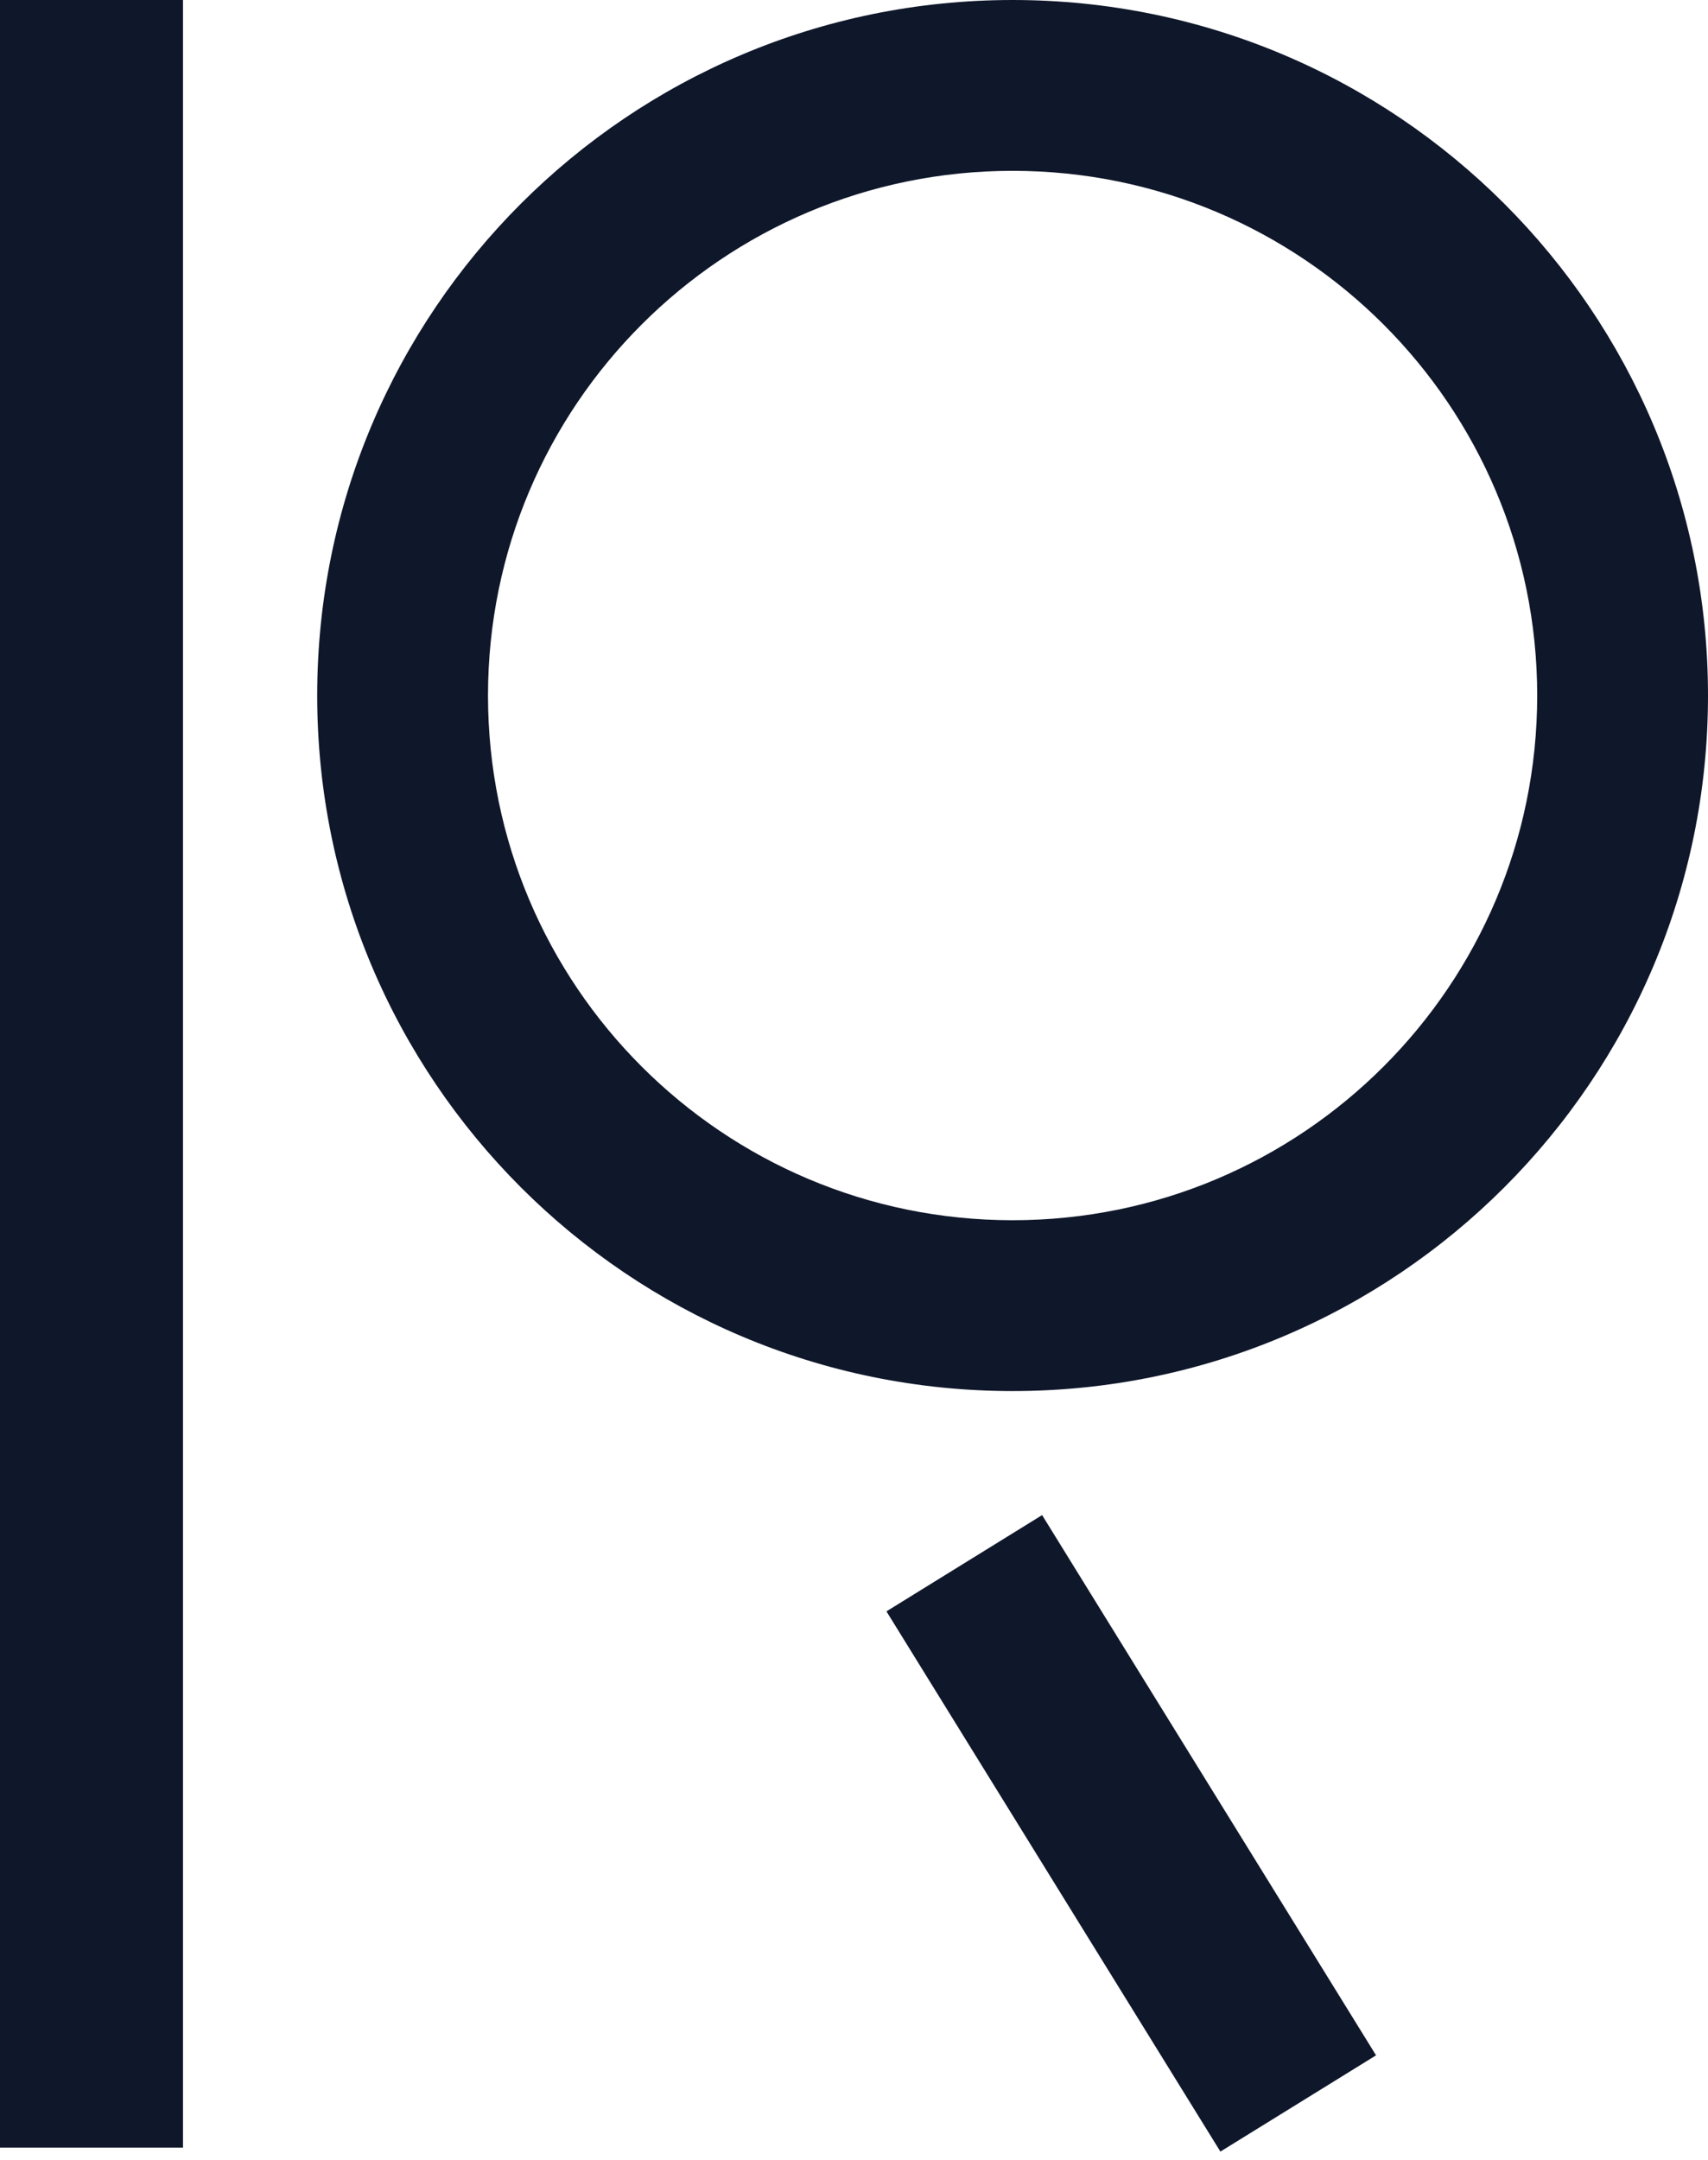
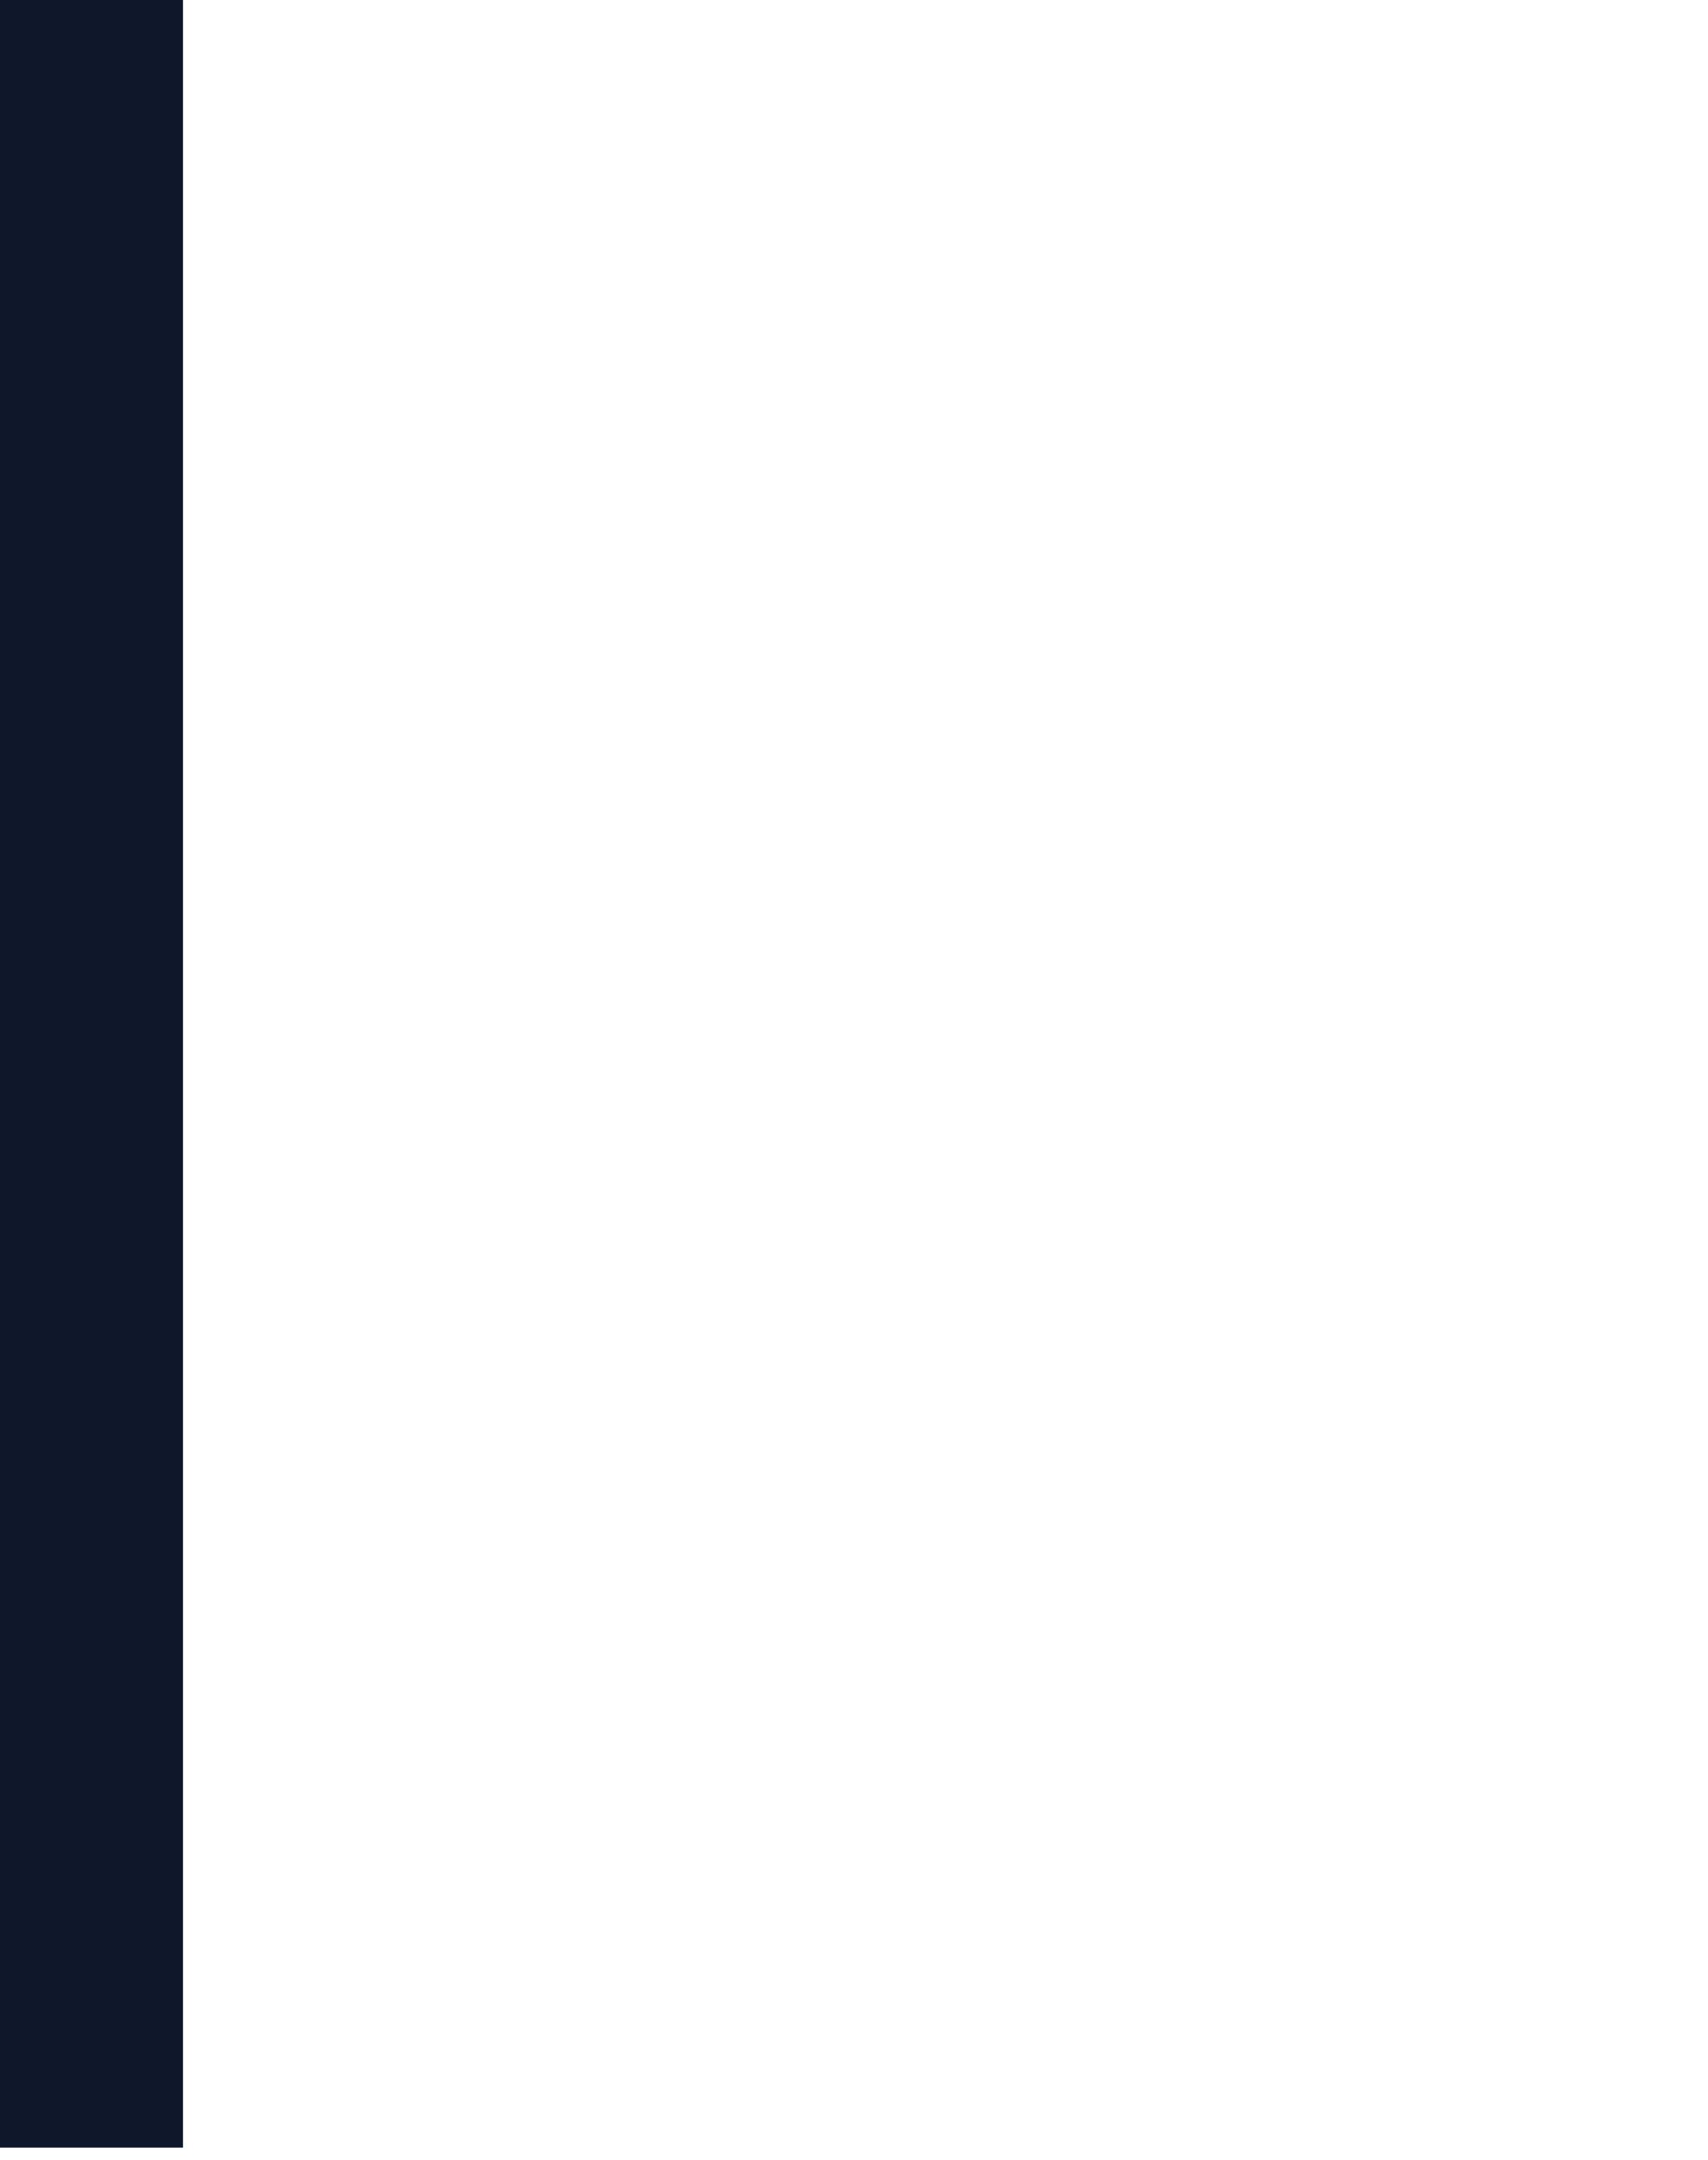
<svg xmlns="http://www.w3.org/2000/svg" fill="none" height="100%" overflow="visible" preserveAspectRatio="none" style="display: block;" viewBox="0 0 140 177" width="100%">
  <g id="Group 37658">
-     <path d="M83 0C114.48 0 140 25.52 140 57C140 88.48 114.48 114 83 114C51.52 114 26 88.48 26 57C26 25.52 51.52 0 83 0ZM83 14C59.252 14 40 33.252 40 57C40 80.748 59.252 100 83 100C106.748 100 126 80.748 126 57C126 33.252 106.748 14 83 14Z" fill="#0F172A" id="Subtract" />
    <rect fill="#0F172A" height="176" id="Rectangle 43" width="15" />
-     <rect fill="#0F172A" height="52.051" id="Rectangle 44" transform="rotate(-31.727 72.66 132.054)" width="15" x="72.66" y="132.054" />
  </g>
</svg>